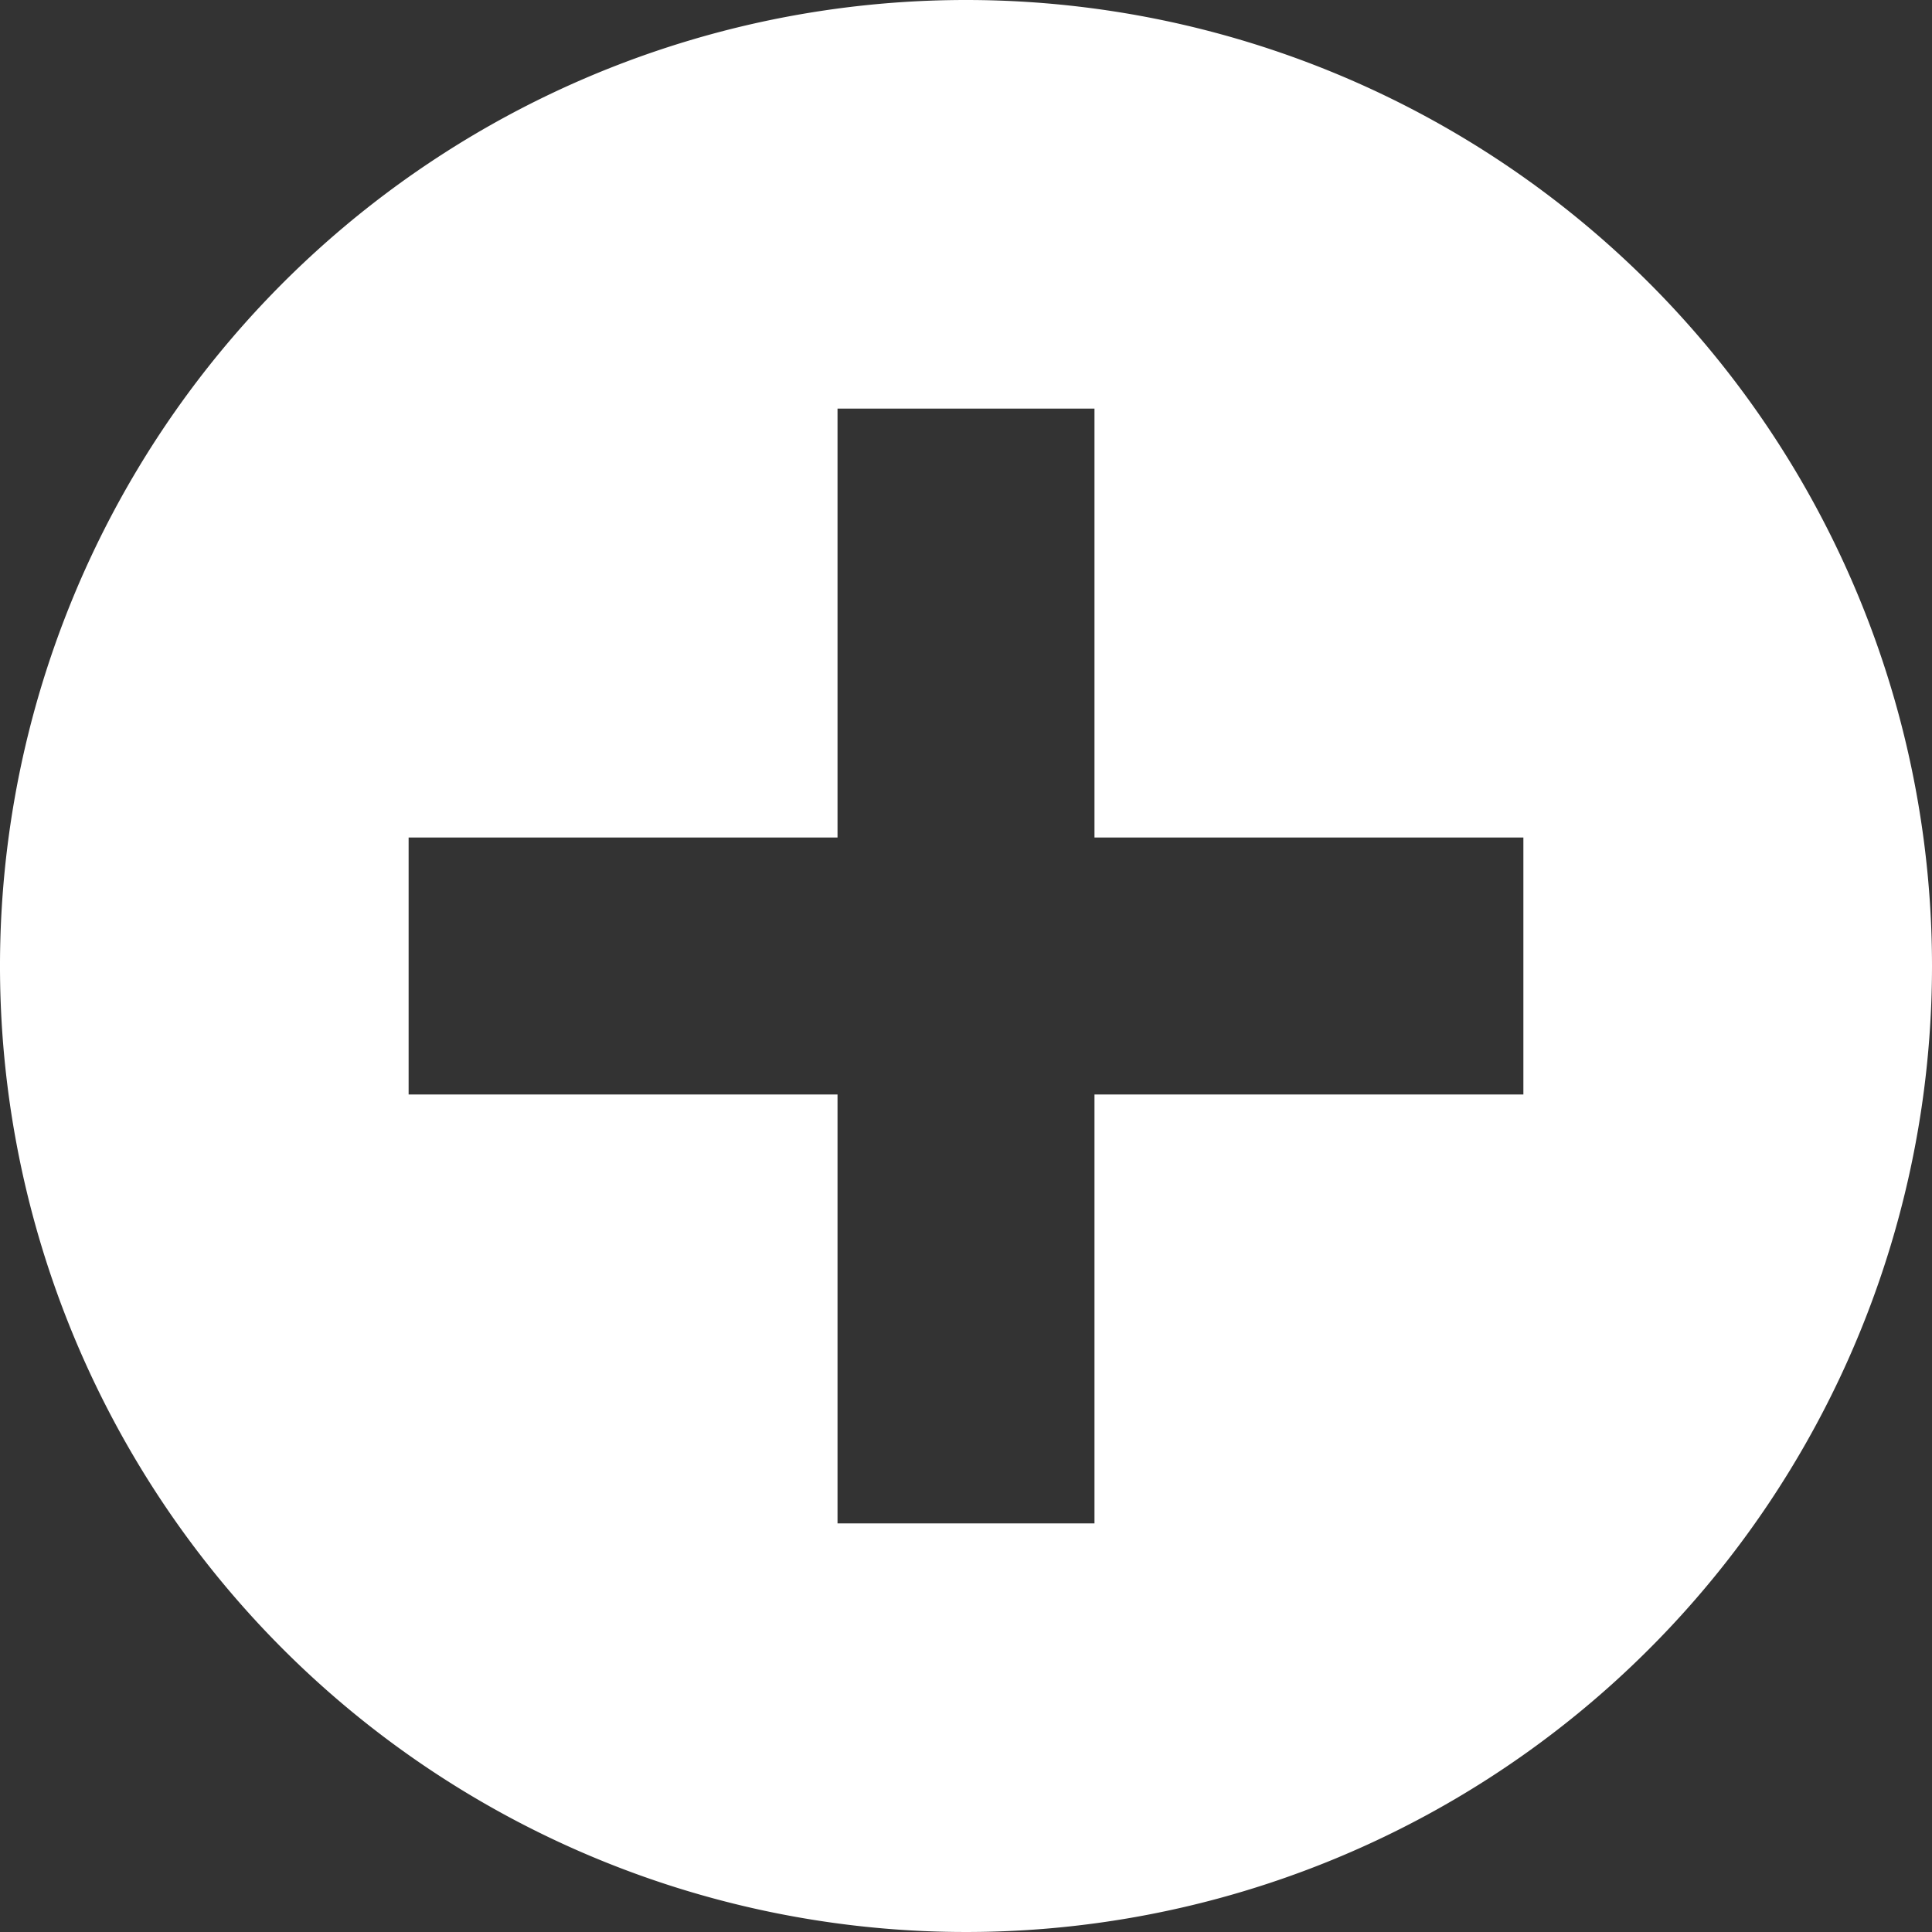
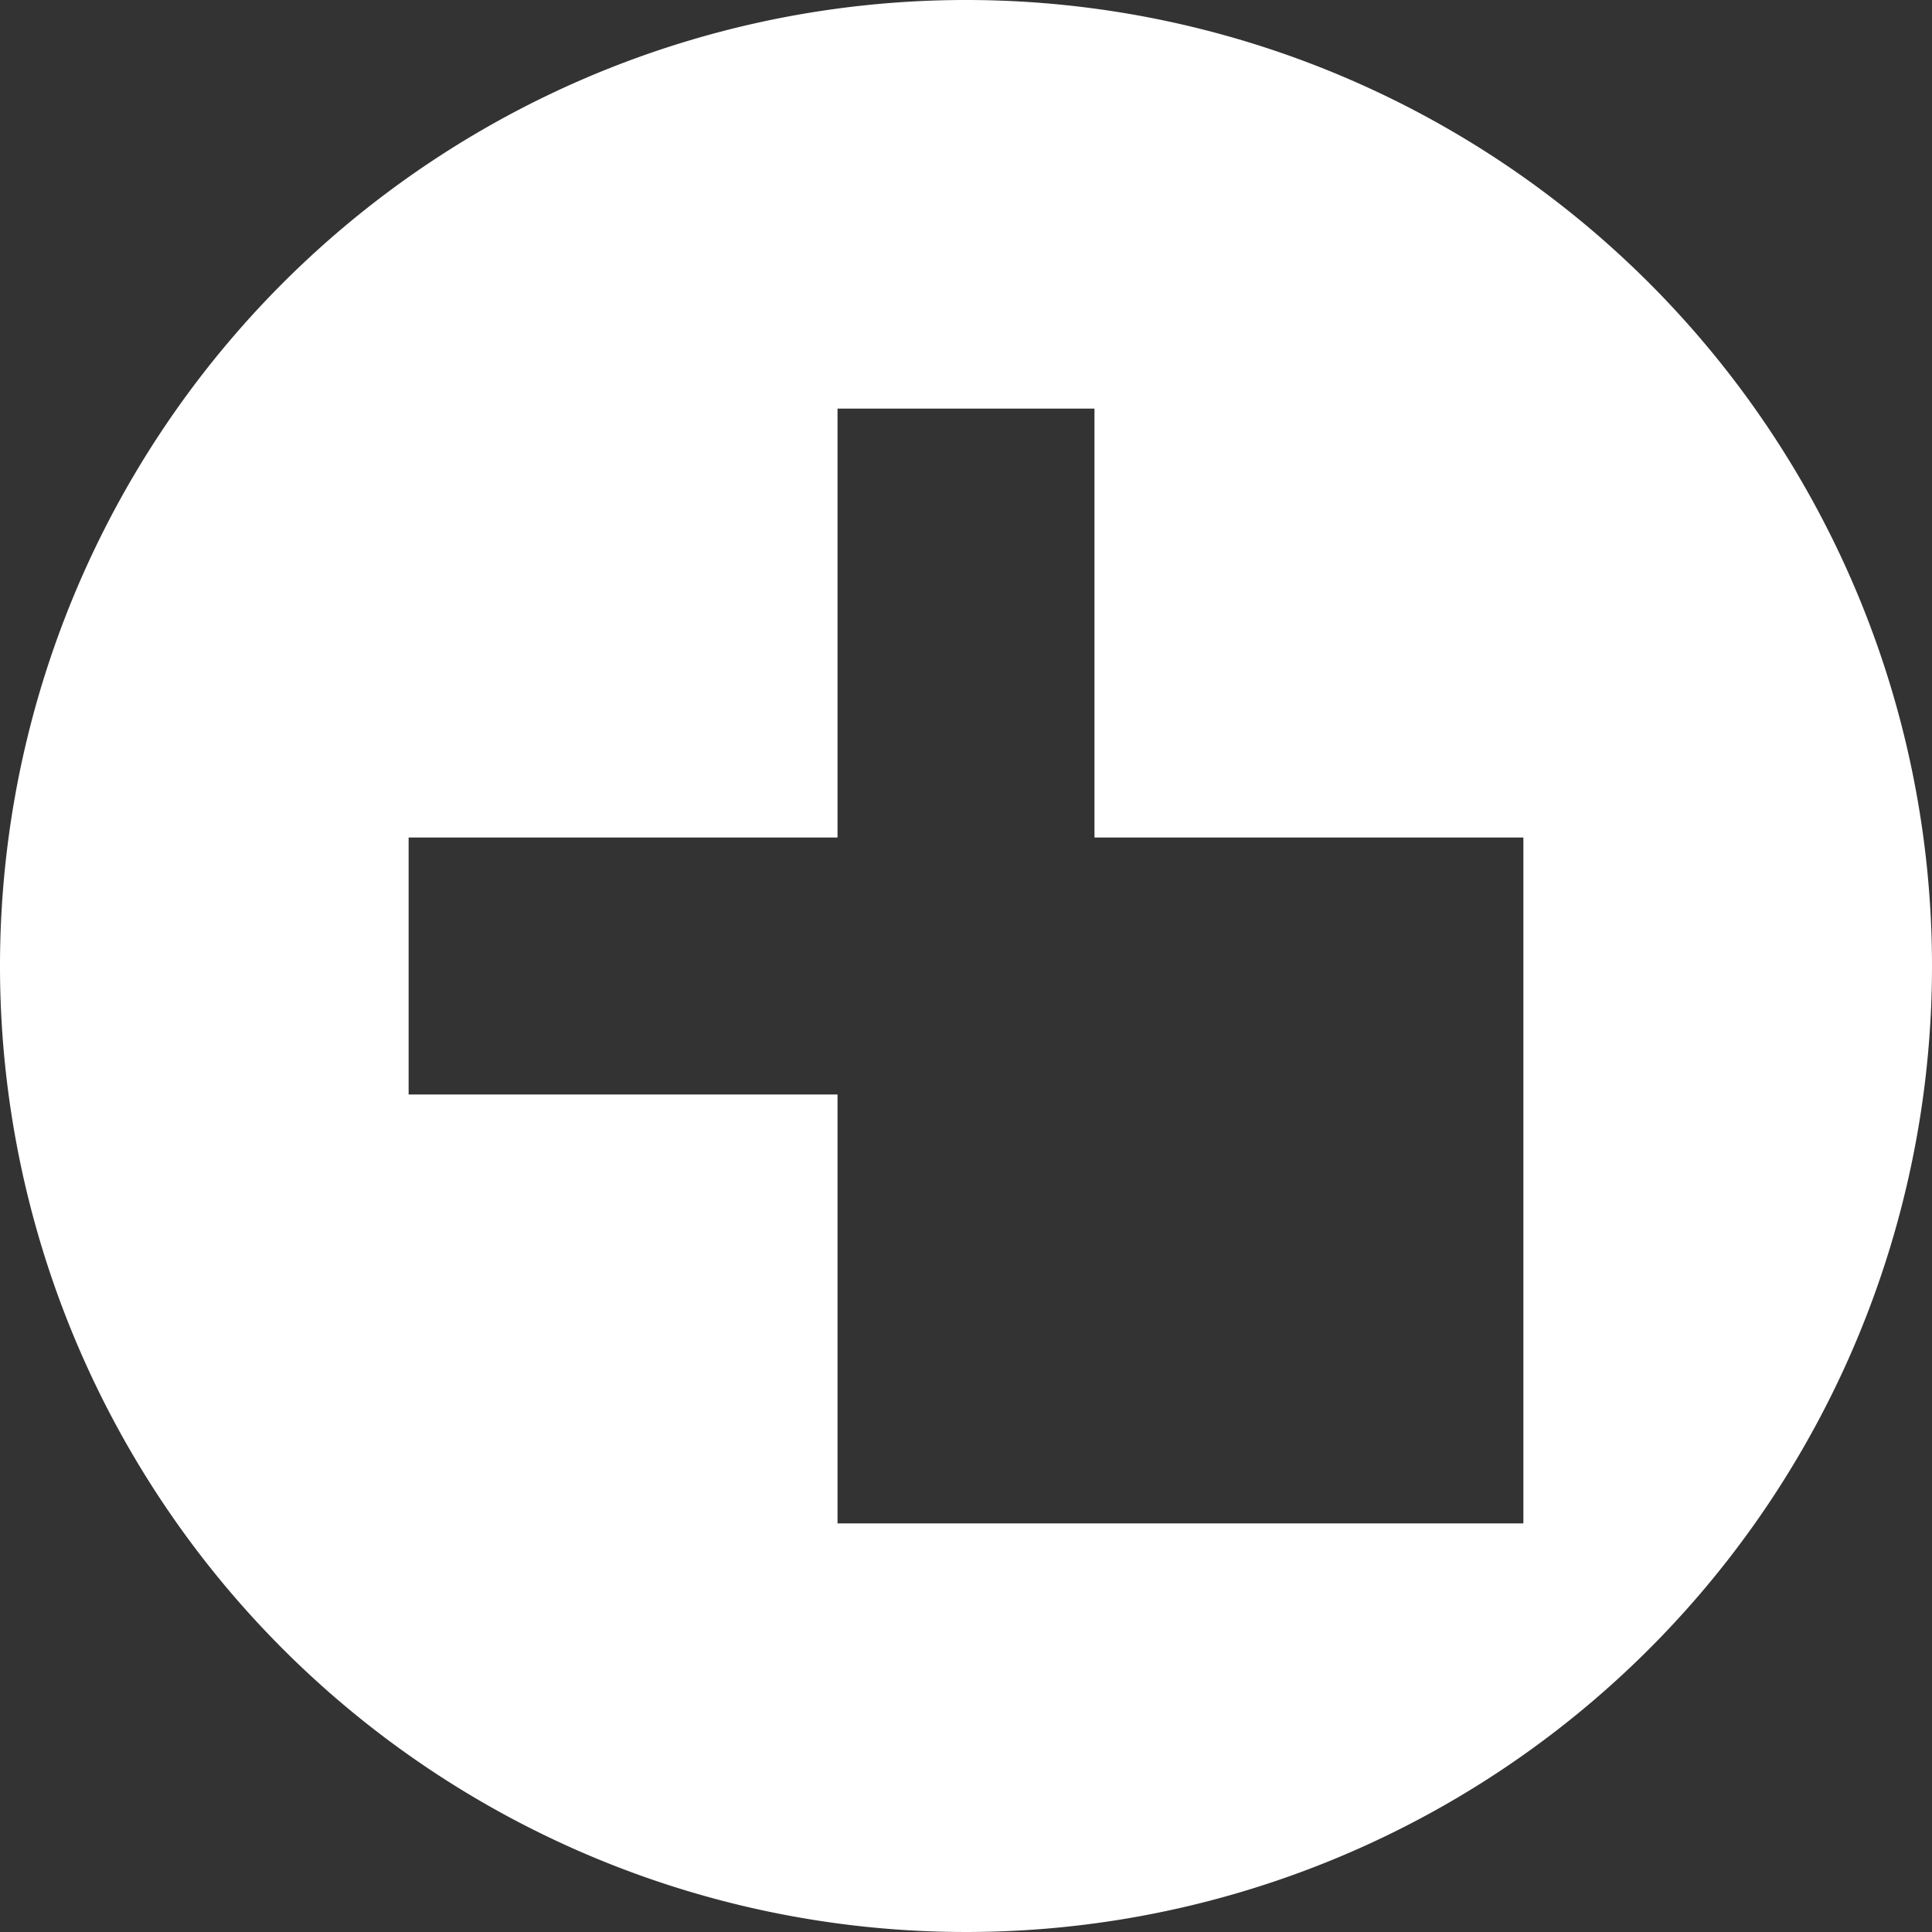
<svg xmlns="http://www.w3.org/2000/svg" id="icon_plus" data-name="layer1" x="0px" y="0px" viewBox="0 0 20 20" style="enable-background:new 0 0 20 20;" width="20px" height="20px" xml:space="preserve" preserveAspectRatio="xMinYMid">
  <rect x="0" y="0" width="20" height="20" fill="#333333" stroke="none" />
  <defs>
    <style>
		 .cls-1{fill:#ffffff;}
	 </style>
  </defs>
  <title>icon_plus</title>
-   <path class="cls-1" d="M10,0A10,10,0,1,0,20,10,10,10,0,0,0,10,0Zm5.77,11.33H11.33v4.44H8.67V11.33H4.23V8.67H8.67V4.23h2.66V8.67h4.44Z" />
+   <path class="cls-1" d="M10,0A10,10,0,1,0,20,10,10,10,0,0,0,10,0Zm5.77,11.33v4.44H8.67V11.33H4.23V8.67H8.67V4.23h2.66V8.67h4.44Z" />
</svg>